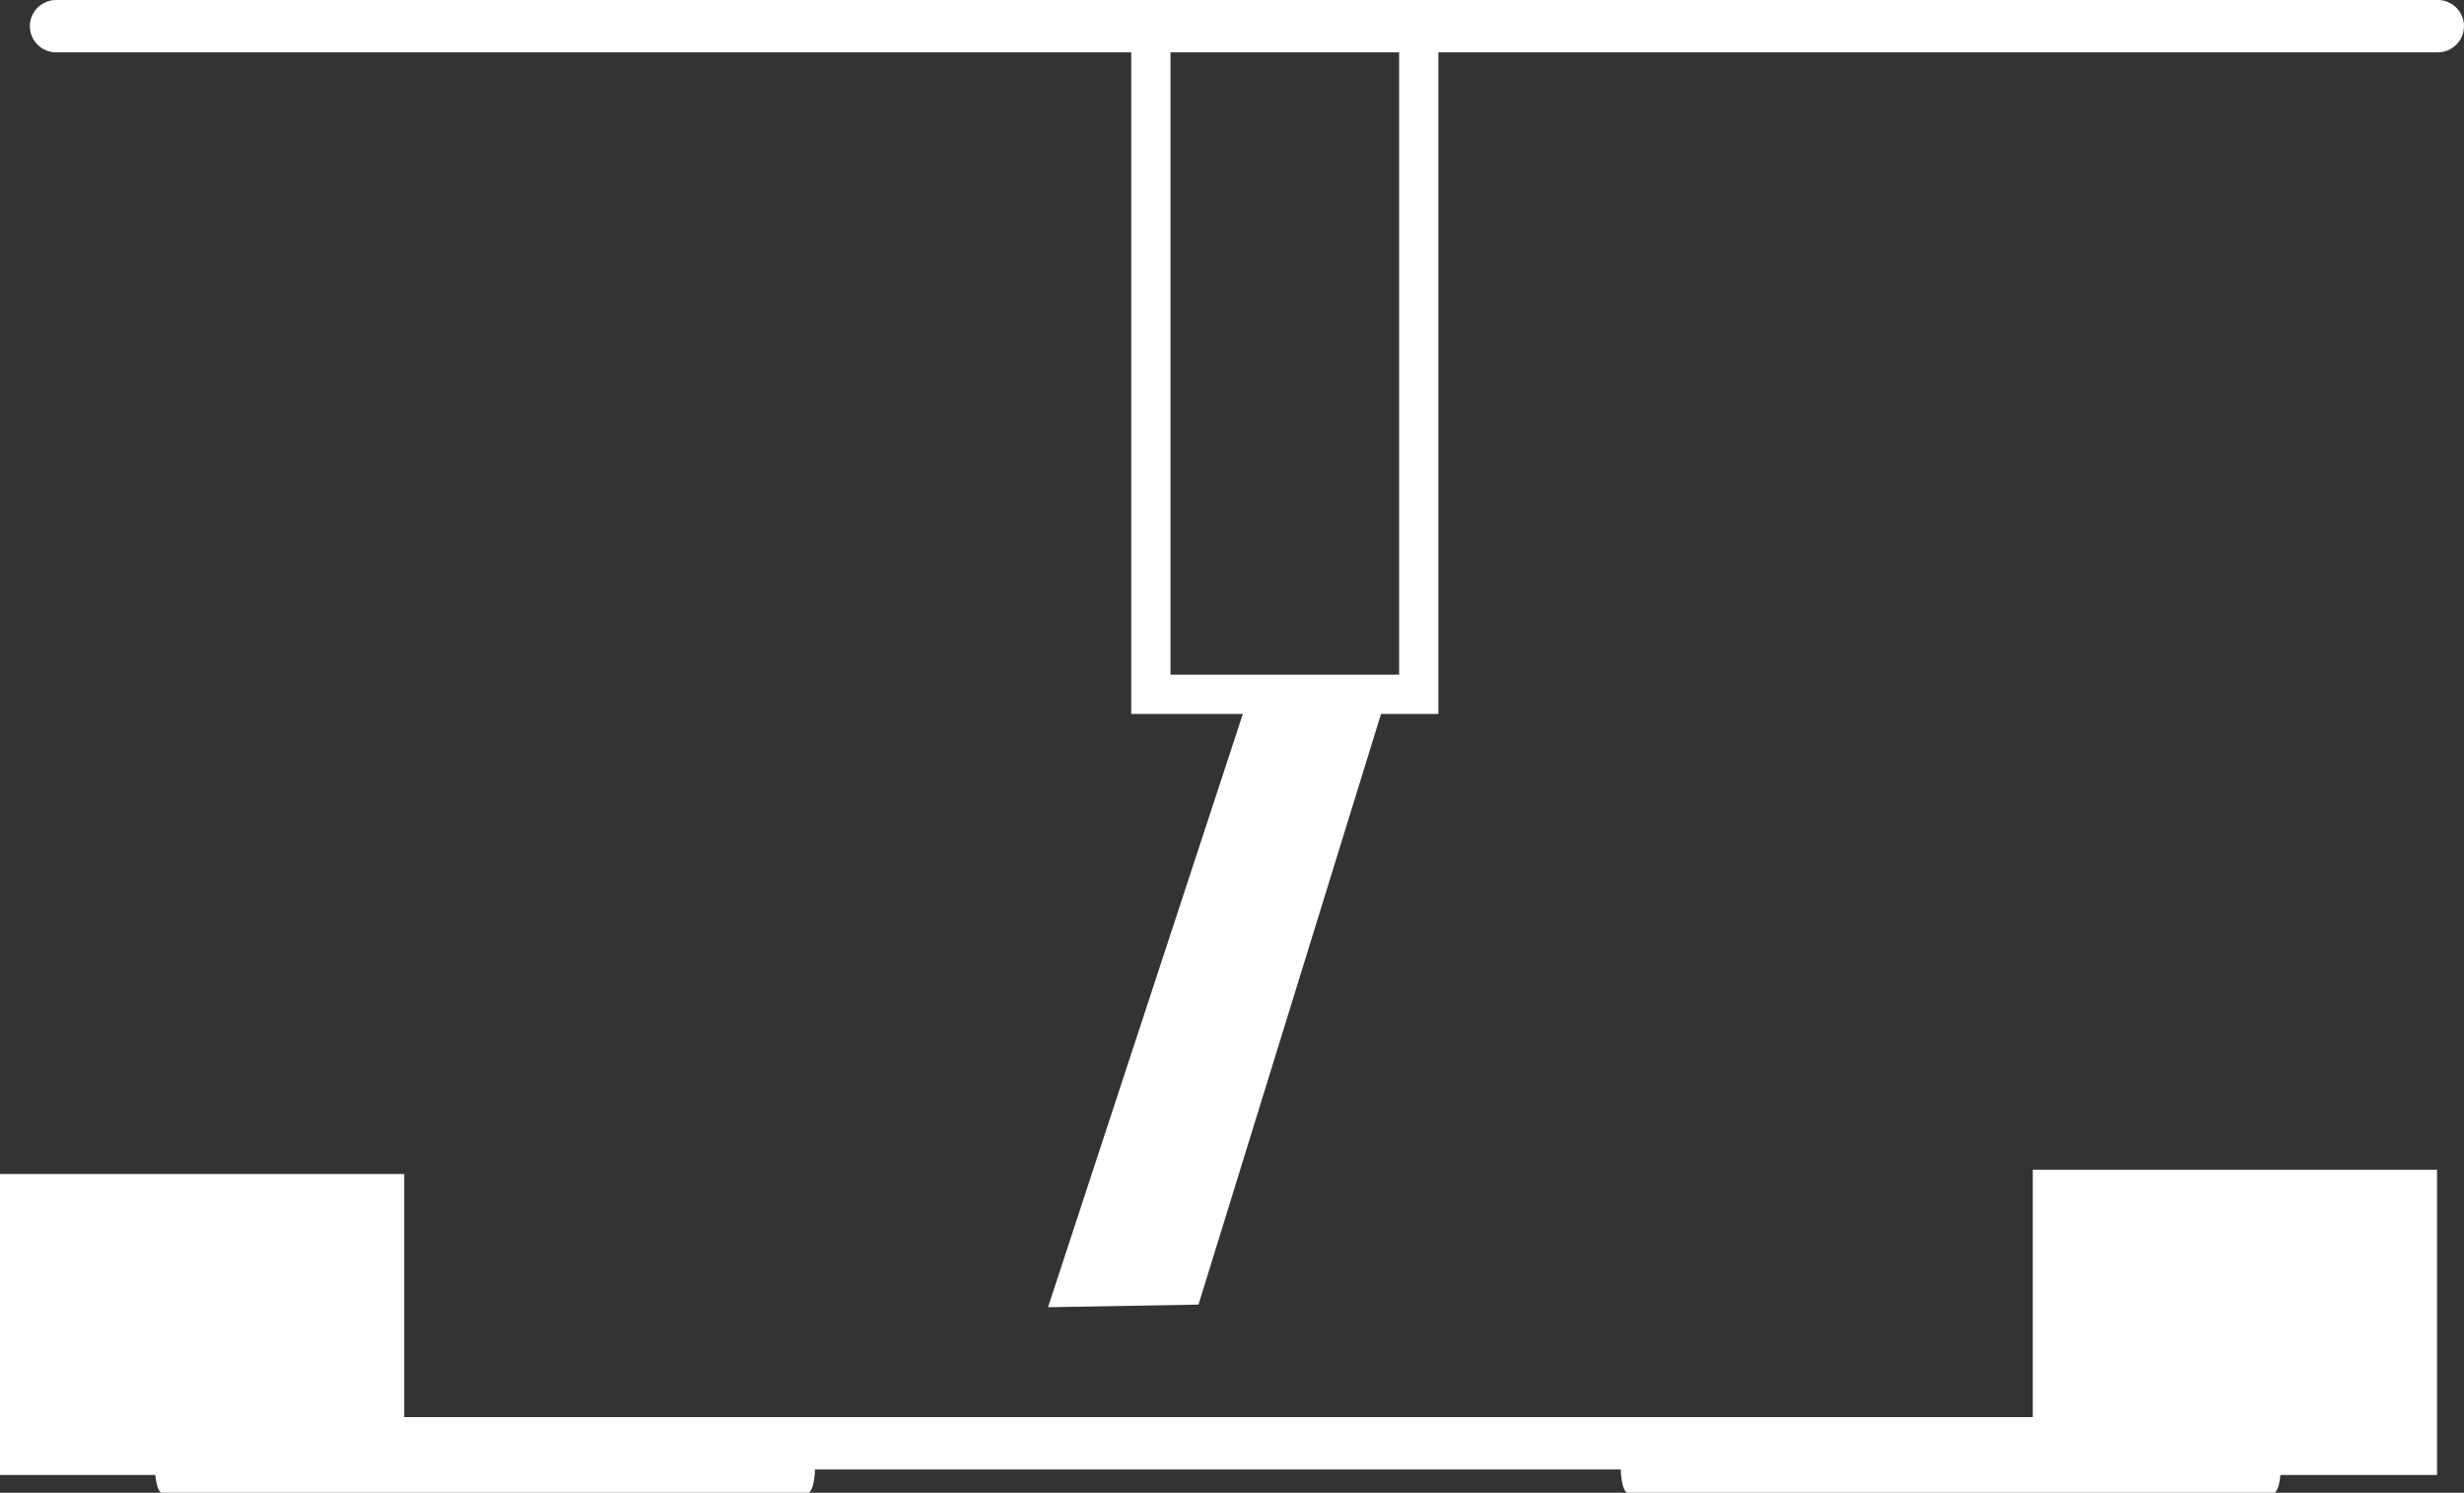
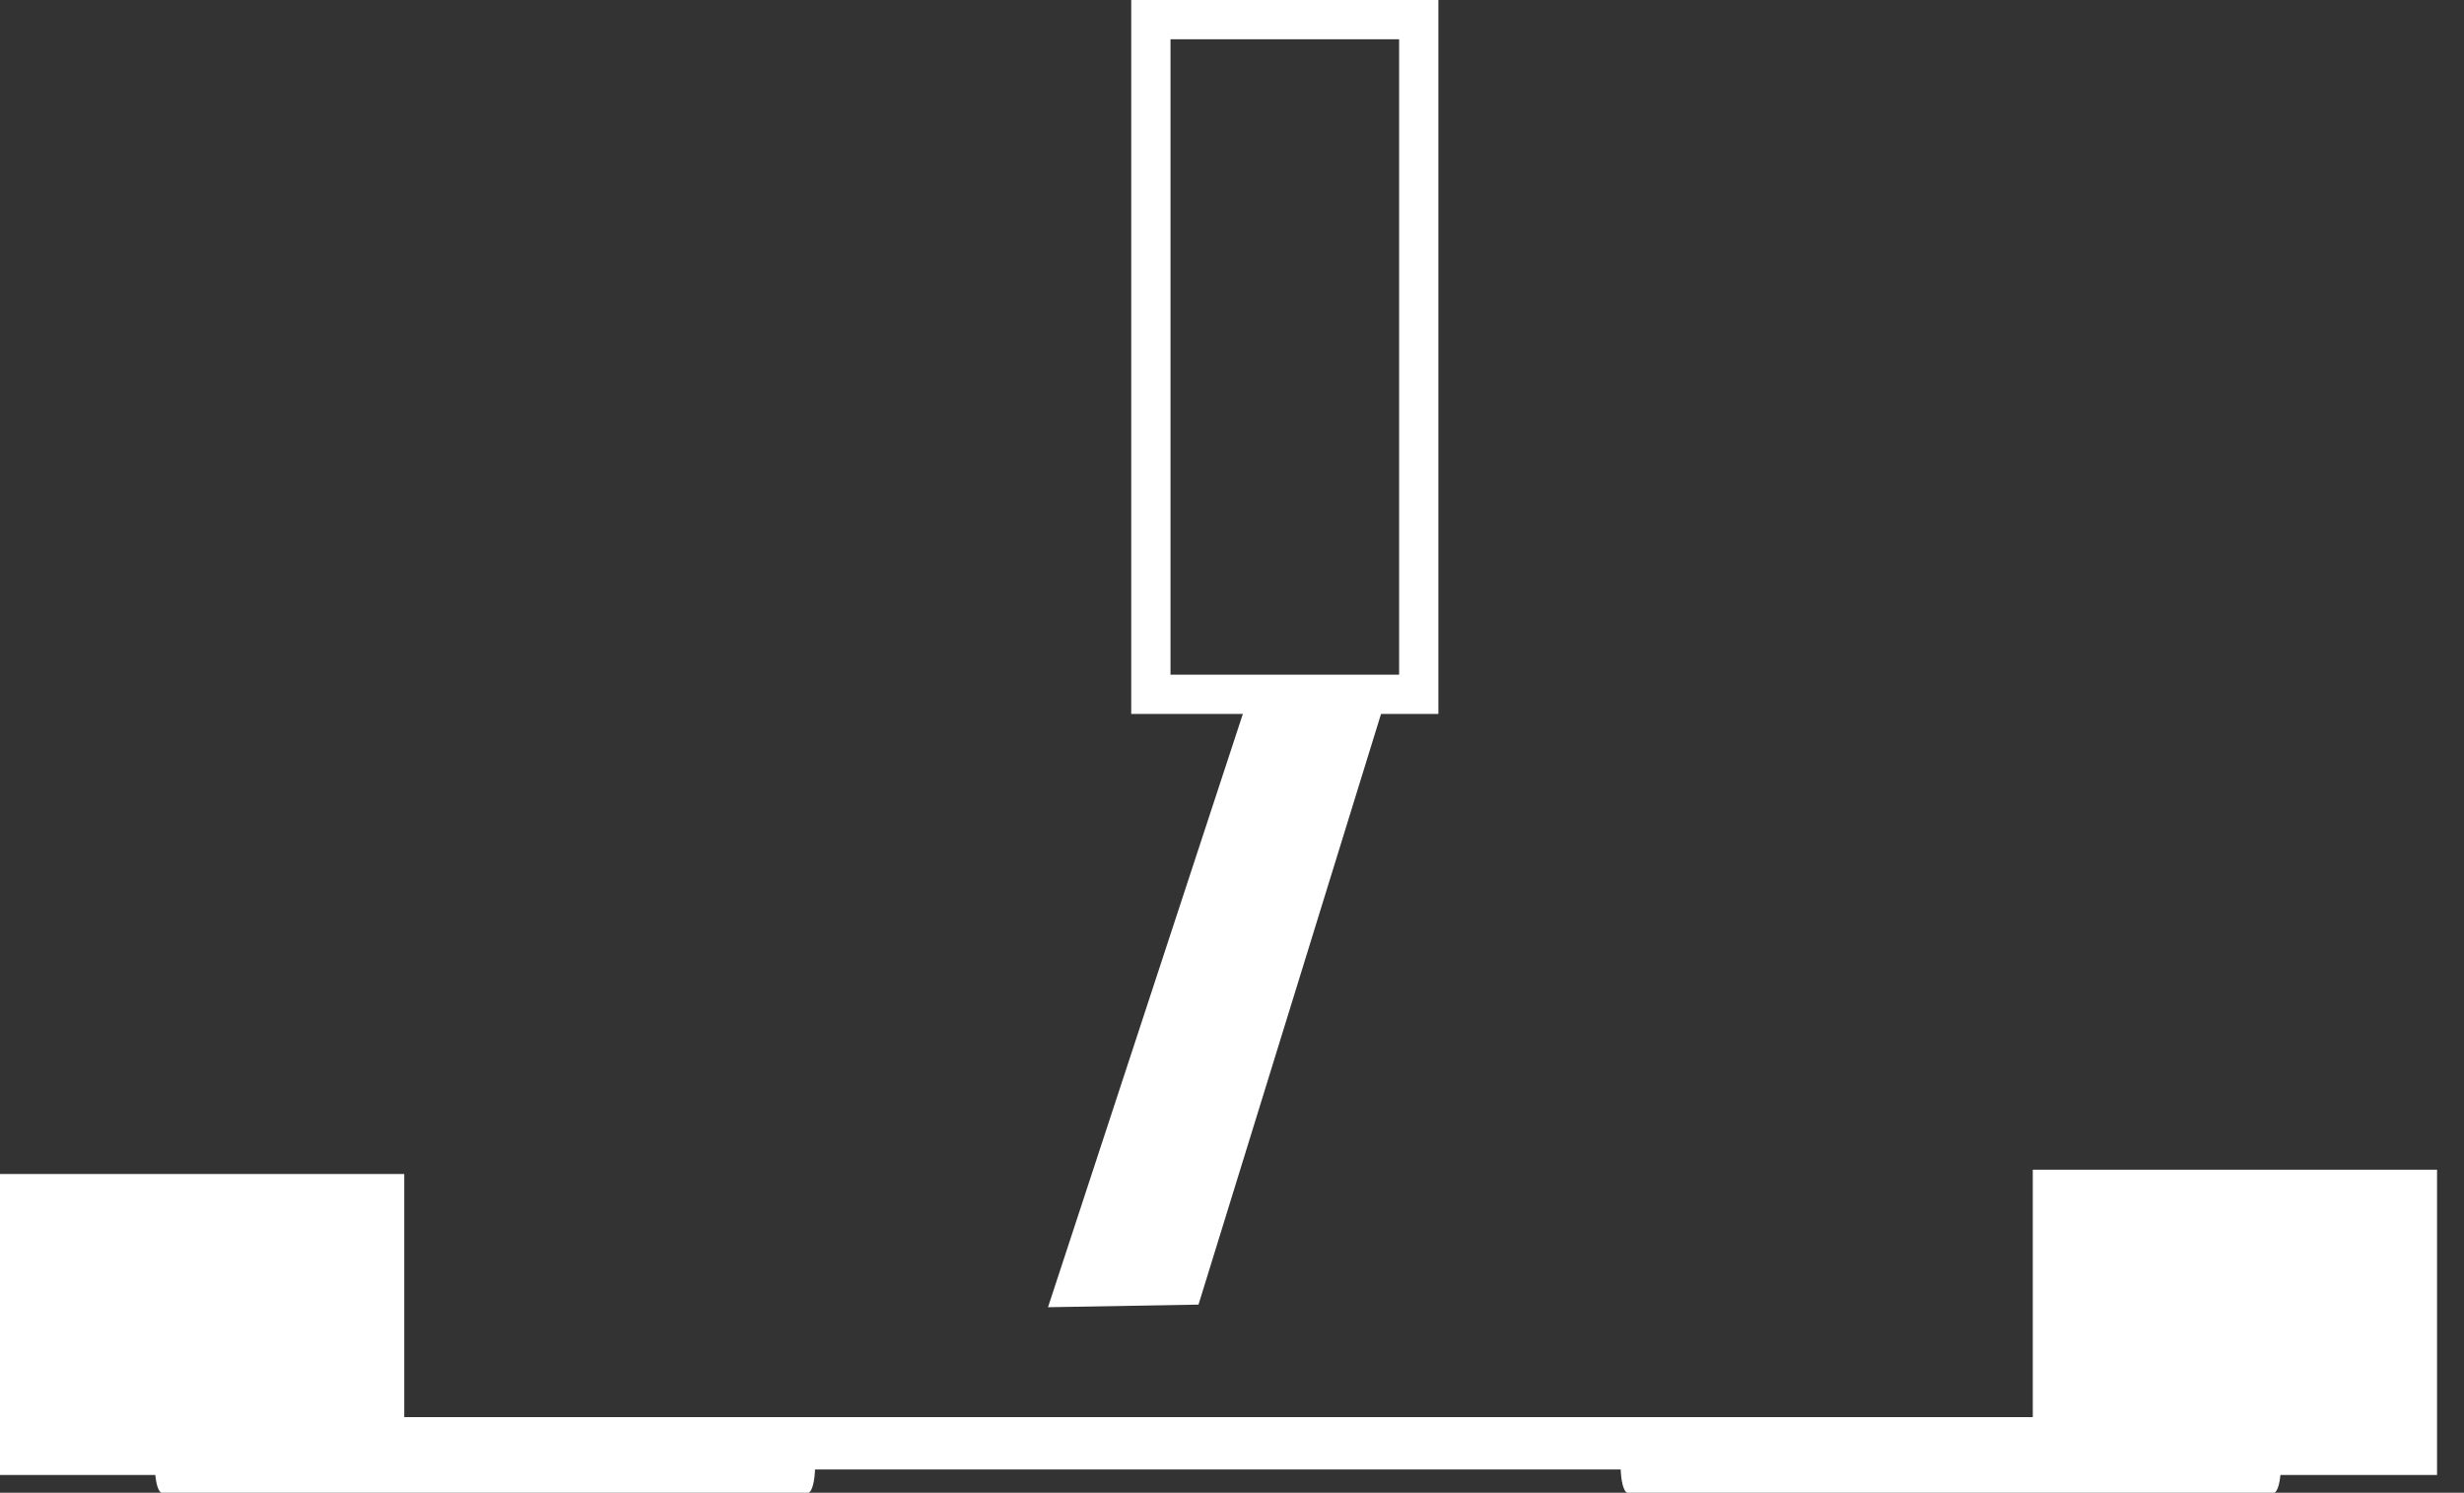
<svg xmlns="http://www.w3.org/2000/svg" id="Capa_2" viewBox="0 0 188.28 114.08">
  <rect x="0" y="0" width="188.28" height="114.08" fill="#333333" stroke="none" />
  <defs>
    <style>.cls-1{fill:none;stroke:#fff;stroke-miterlimit:10;stroke-width:3px;}.cls-2{fill:#fff;stroke-width:0px;}</style>
  </defs>
  <g id="Layer_1">
-     <path class="cls-2" d="m186.28,4H4.28c-1.1,0-2-.9-2-2S3.18,0,4.28,0h182c1.1,0,2,.9,2,2s-.9,2-2,2Z" />
-     <path class="cls-2" d="m184.06,112.3H2.06c-1.1,0-2-.9-2-2s.9-2,2-2h182c1.1,0,2,.9,2,2s-.9,2-2,2Z" />
+     <path class="cls-2" d="m184.06,112.3H2.06c-1.1,0-2-.9-2-2s.9-2,2-2h182s-.9,2-2,2Z" />
    <path class="cls-2" d="m61.74,114.08H12.38c-.3,0-.54-.9-.54-2s.24-2,.54-2h49.36c.3,0,.54.9.54,2s-.24,2-.54,2Z" />
    <path class="cls-2" d="m173.74,114.08h-49.36c-.3,0-.54-.9-.54-2s.24-2,.54-2h49.36c.3,0,.54.9.54,2s-.24,2-.54,2Z" />
    <rect class="cls-1" x="87.94" y="1.5" width="20.47" height="51.56" />
    <polygon class="cls-2" points="95.58 52.7 80.08 99.9 91.58 99.7 105.98 53.1 95.58 52.7" />
    <rect class="cls-2" y="89.72" width="30.89" height="23" />
    <rect class="cls-2" x="155.33" y="89.39" width="30.89" height="23.33" />
  </g>
</svg>